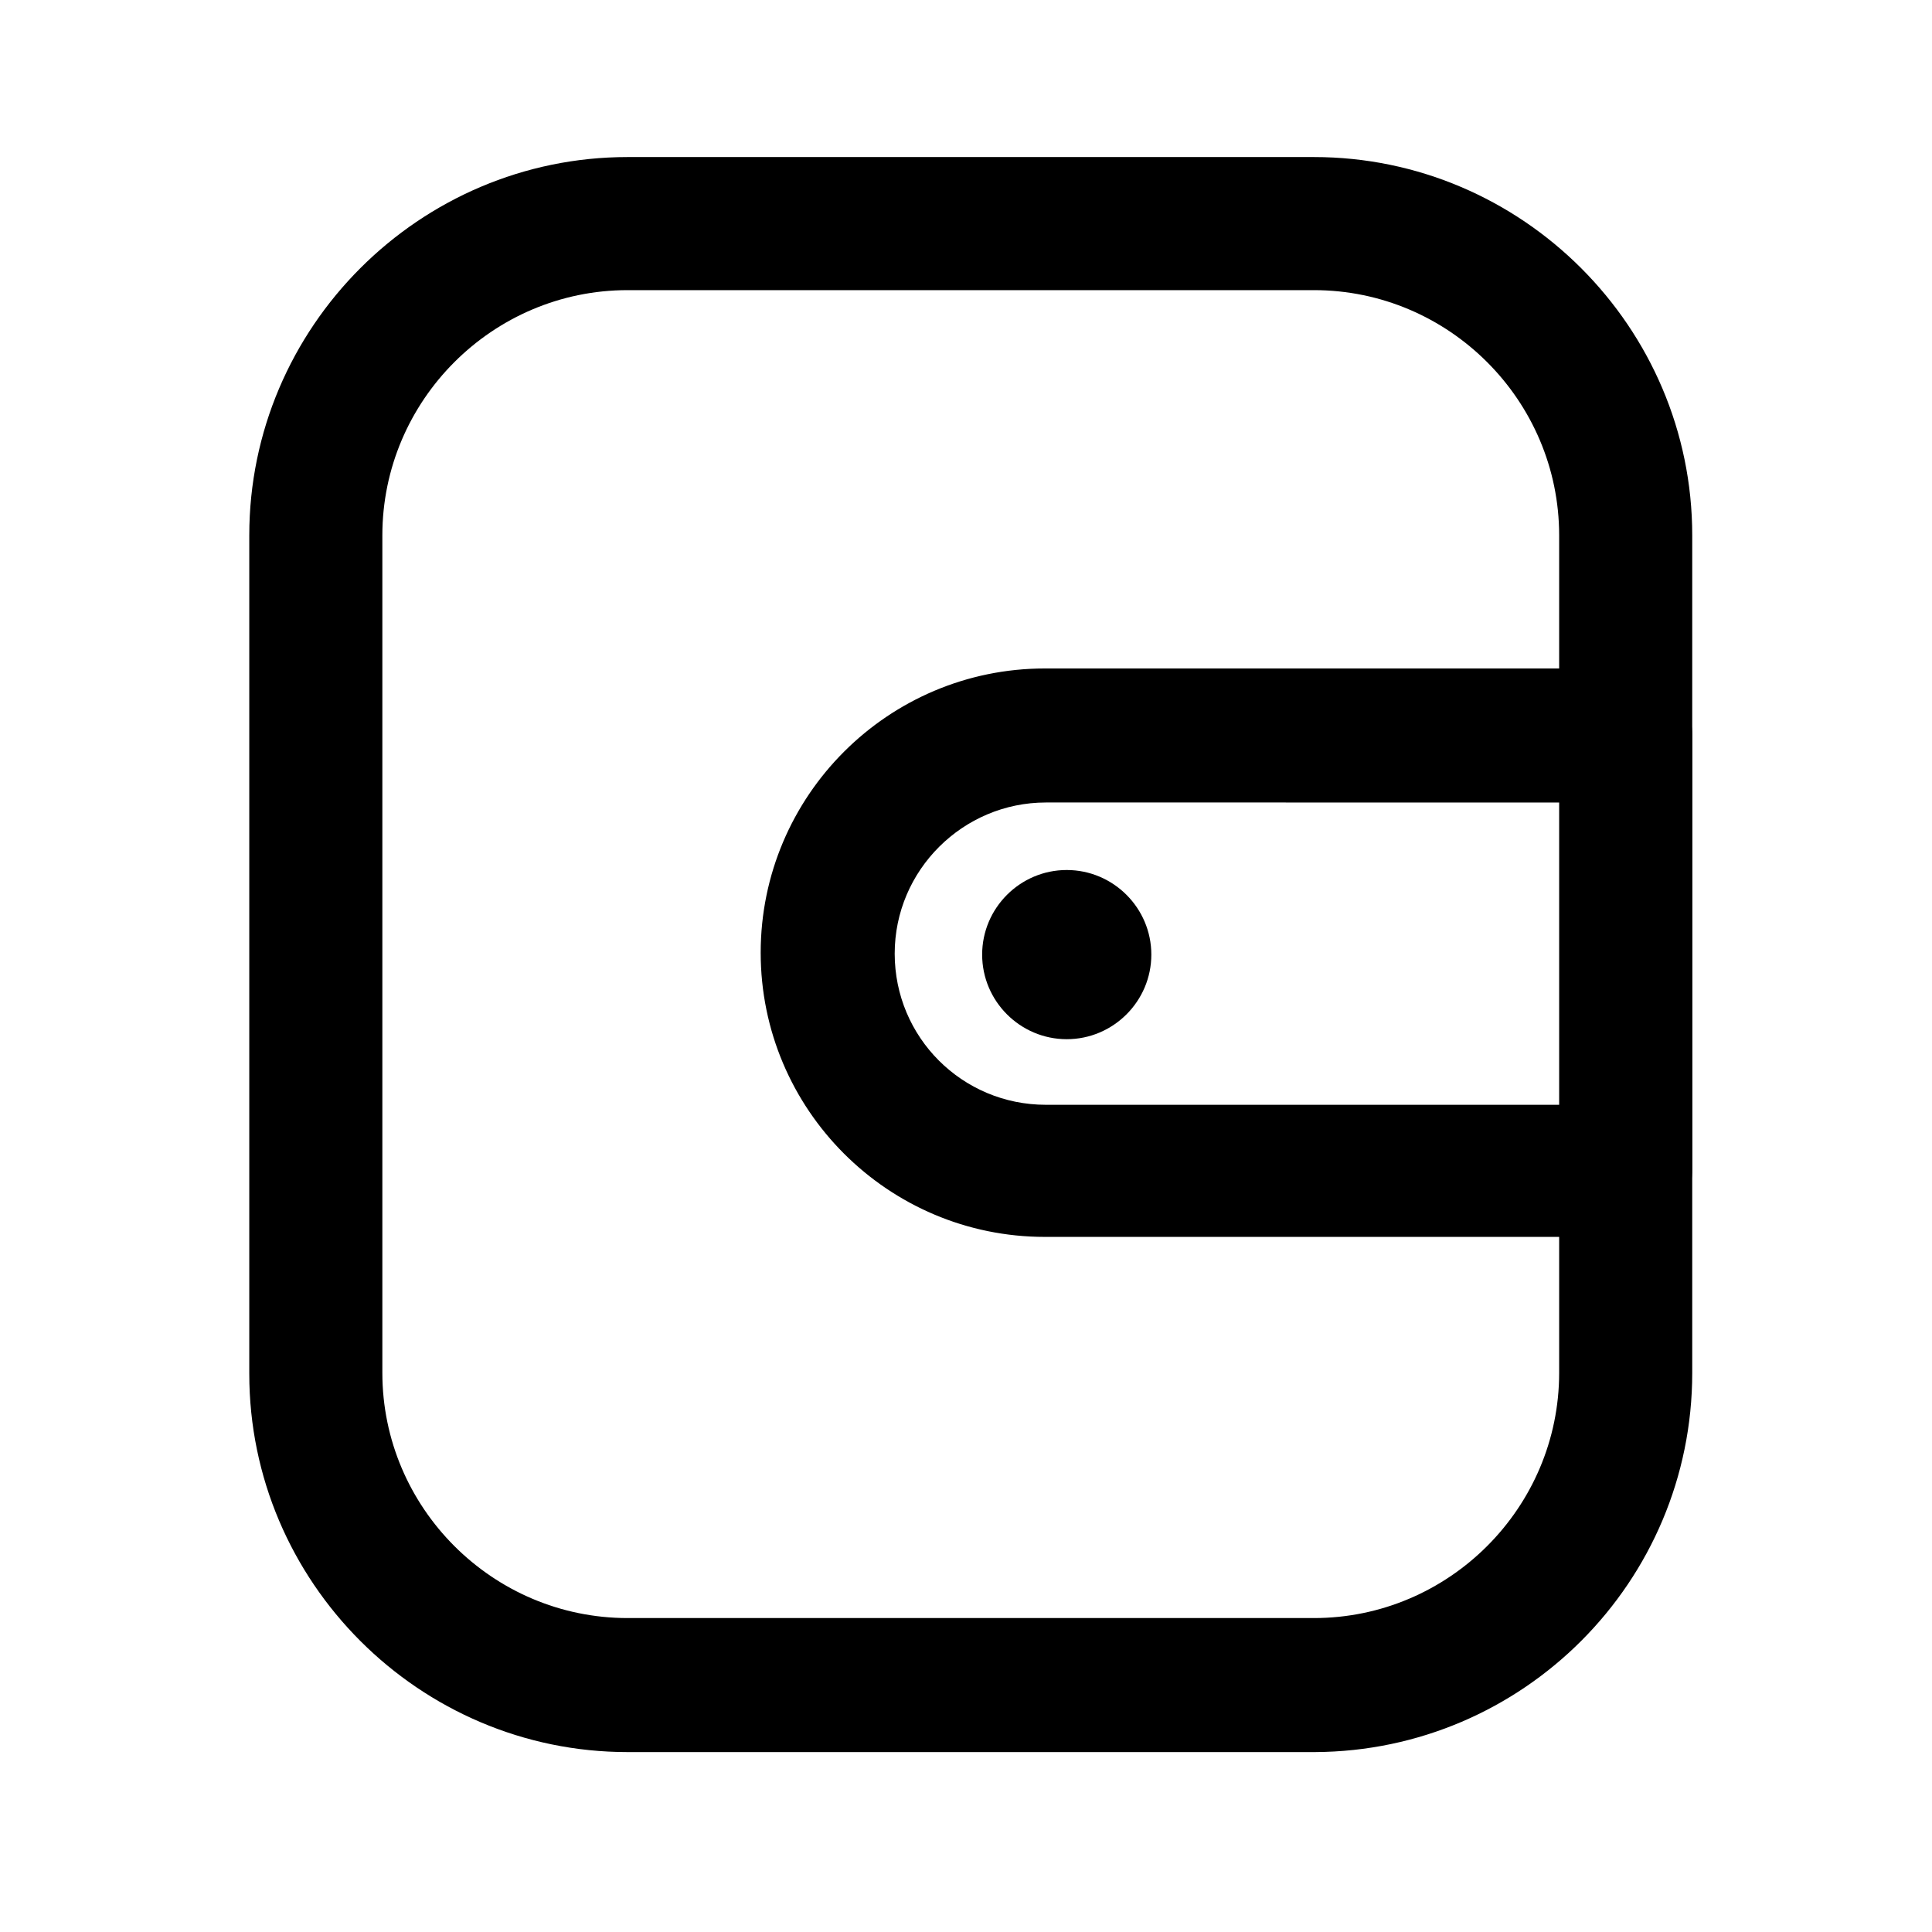
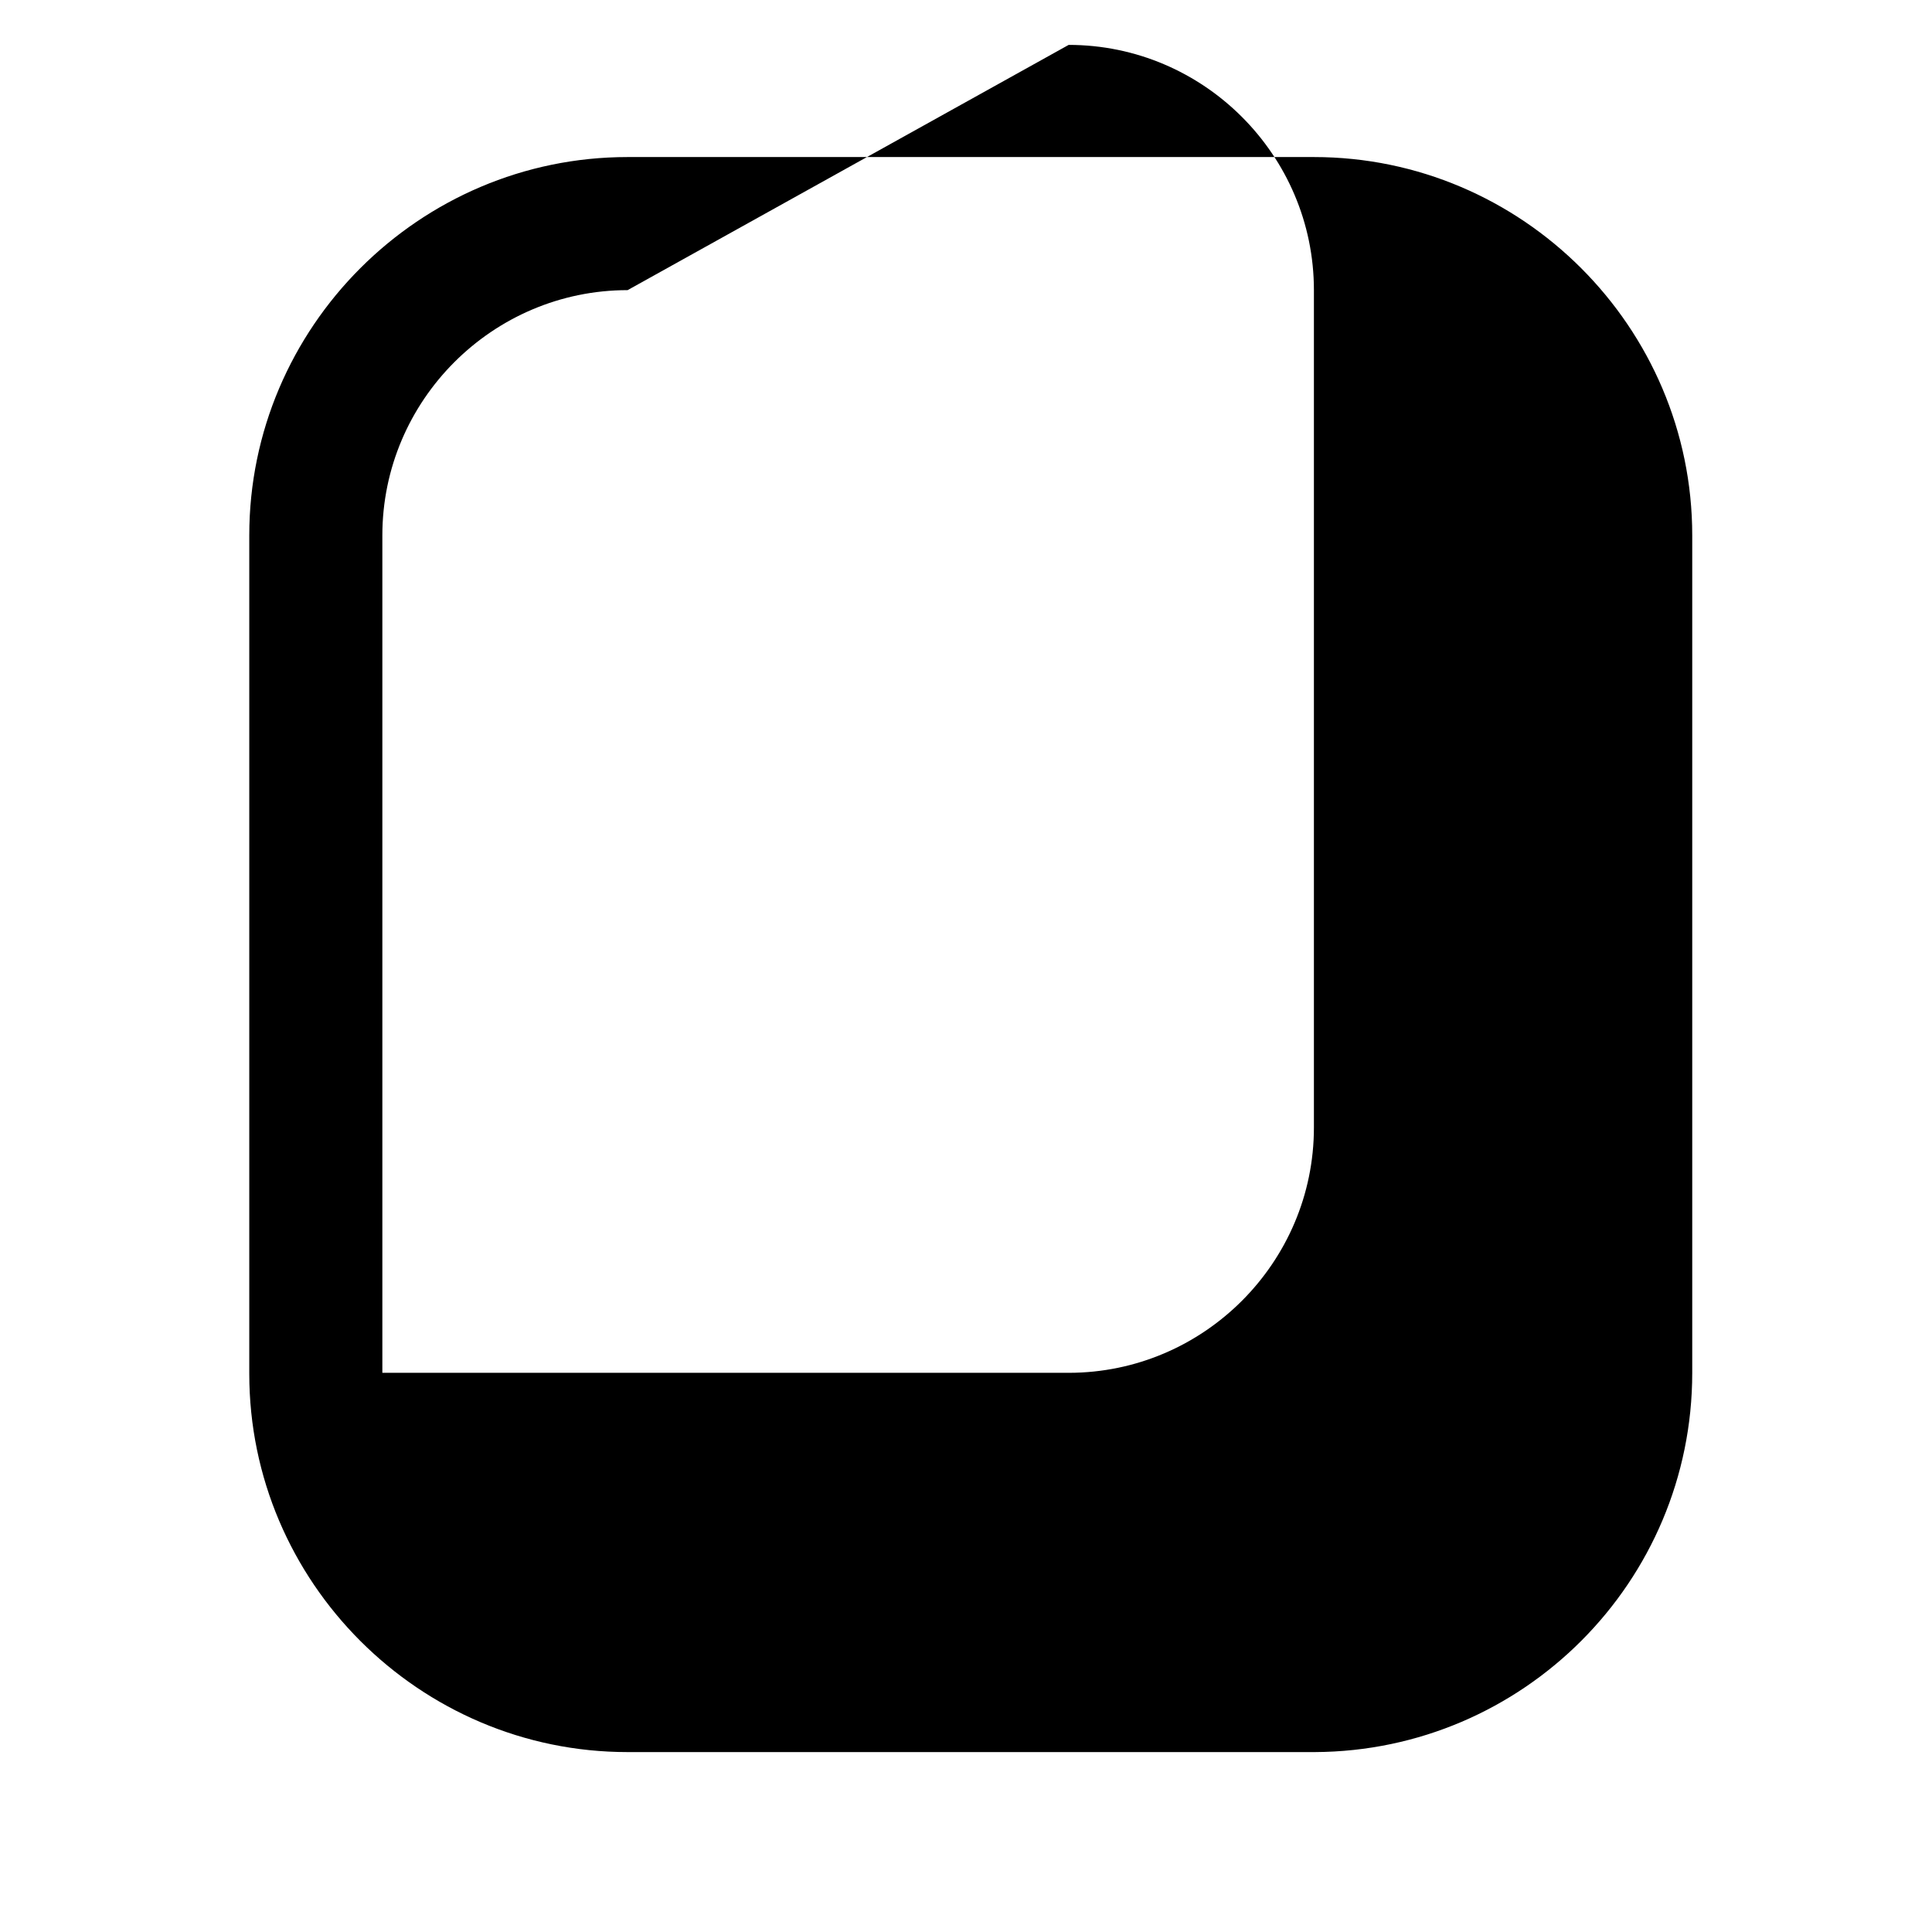
<svg xmlns="http://www.w3.org/2000/svg" fill="#000000" width="800px" height="800px" version="1.1" viewBox="144 144 512 512">
  <g>
-     <path d="m574.82 471.79h-153.91c-41.562 0-75.32-33.754-75.32-75.32 0-41.562 33.754-75.32 75.32-75.32h153.91c9.824 0 17.633 7.809 17.633 17.633v115.12c0 10.074-7.809 17.887-17.633 17.887zm-153.66-115.12c-21.914 0-40.055 17.887-40.055 40.055 0 22.168 17.887 40.055 40.055 40.055h136.28l-0.004-80.109z" />
-     <path d="m404.28 396.98c0 12.344 10.078 22.418 22.418 22.418 12.344 0 22.418-10.078 22.418-22.418 0-12.344-10.078-22.418-22.418-22.418-12.344-0.004-22.418 10.074-22.418 22.418z" />
-     <path d="m492.45 608.32h-182.13c-55.168 0-100.26-45.09-100.26-100.26v-222.18c0-55.168 45.09-100.26 100.26-100.26h181.88c55.168 0 100.26 45.09 100.26 100.26v221.93c0 55.418-44.84 100.25-100 100.51zm-182.13-387.43c-35.77 0-64.992 29.223-64.992 64.992v221.93c0 35.77 29.223 64.992 64.992 64.992h181.88c35.77 0 64.992-29.223 64.992-64.992v-221.93c0-35.77-29.223-64.992-64.992-64.992z" />
+     <path d="m492.45 608.32h-182.13c-55.168 0-100.26-45.09-100.26-100.26v-222.18c0-55.168 45.09-100.26 100.26-100.26h181.88c55.168 0 100.26 45.09 100.26 100.26v221.93c0 55.418-44.84 100.25-100 100.51zm-182.13-387.43c-35.77 0-64.992 29.223-64.992 64.992v221.93h181.88c35.77 0 64.992-29.223 64.992-64.992v-221.93c0-35.77-29.223-64.992-64.992-64.992z" />
  </g>
</svg>